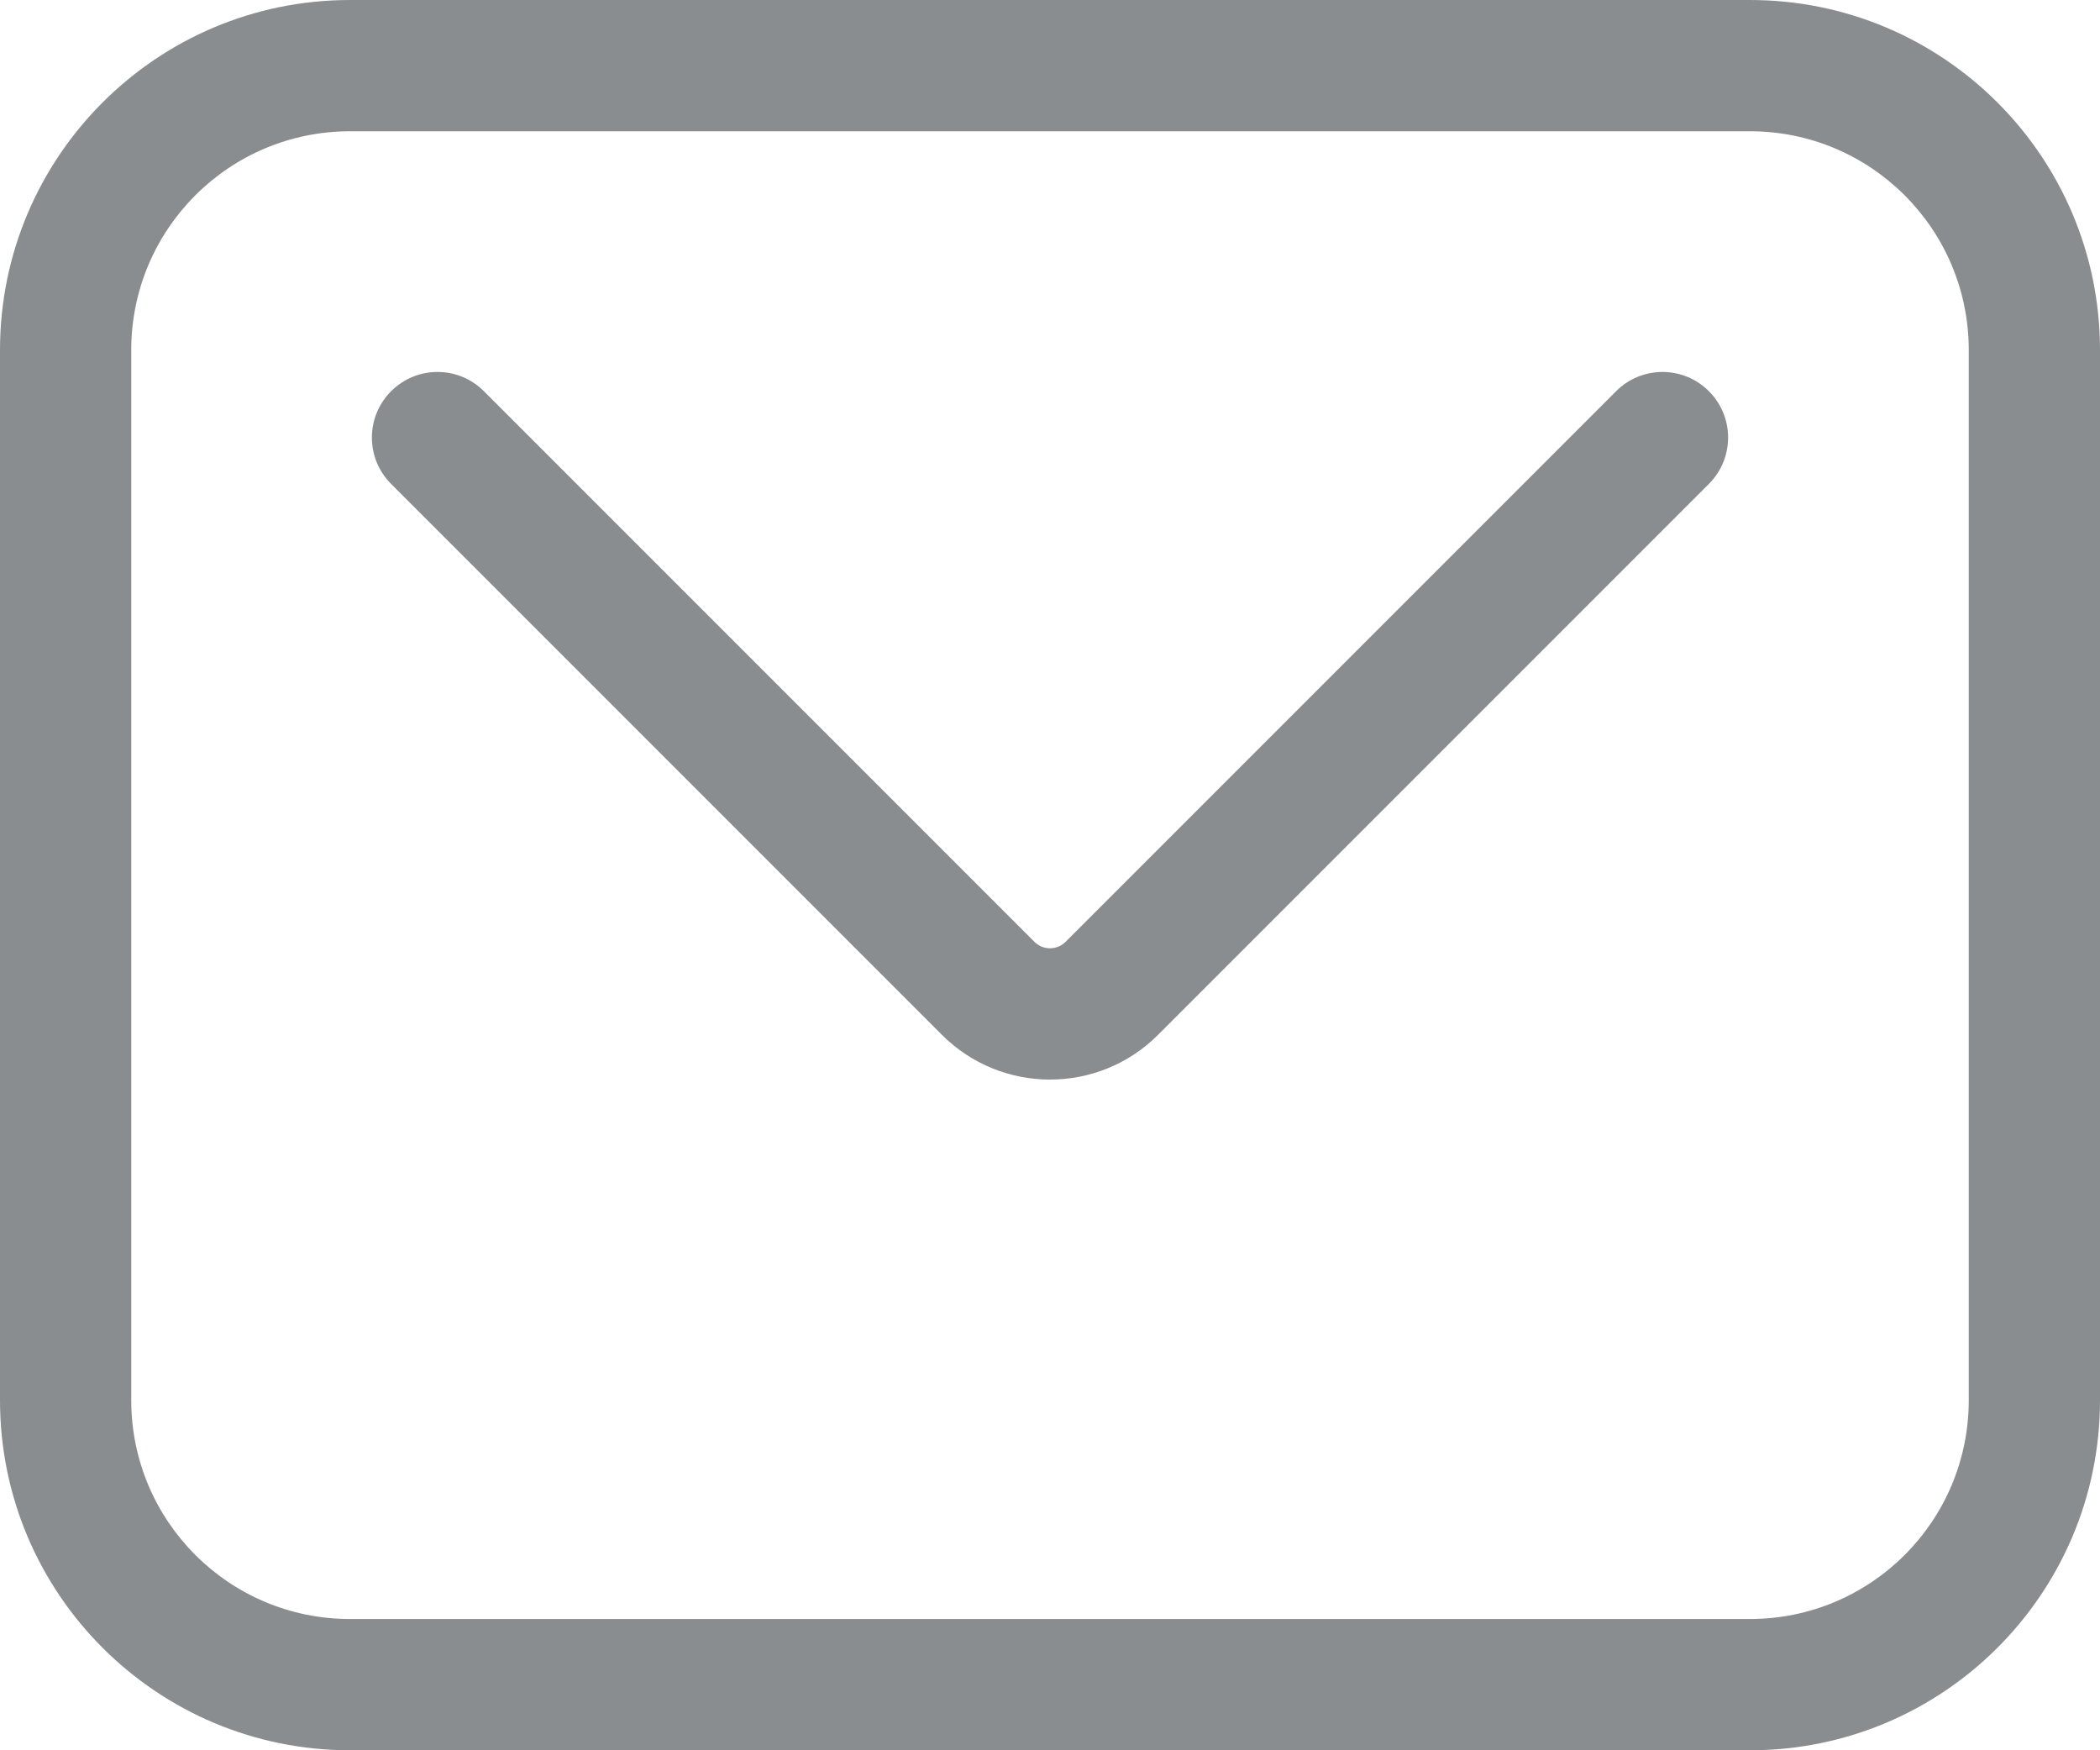
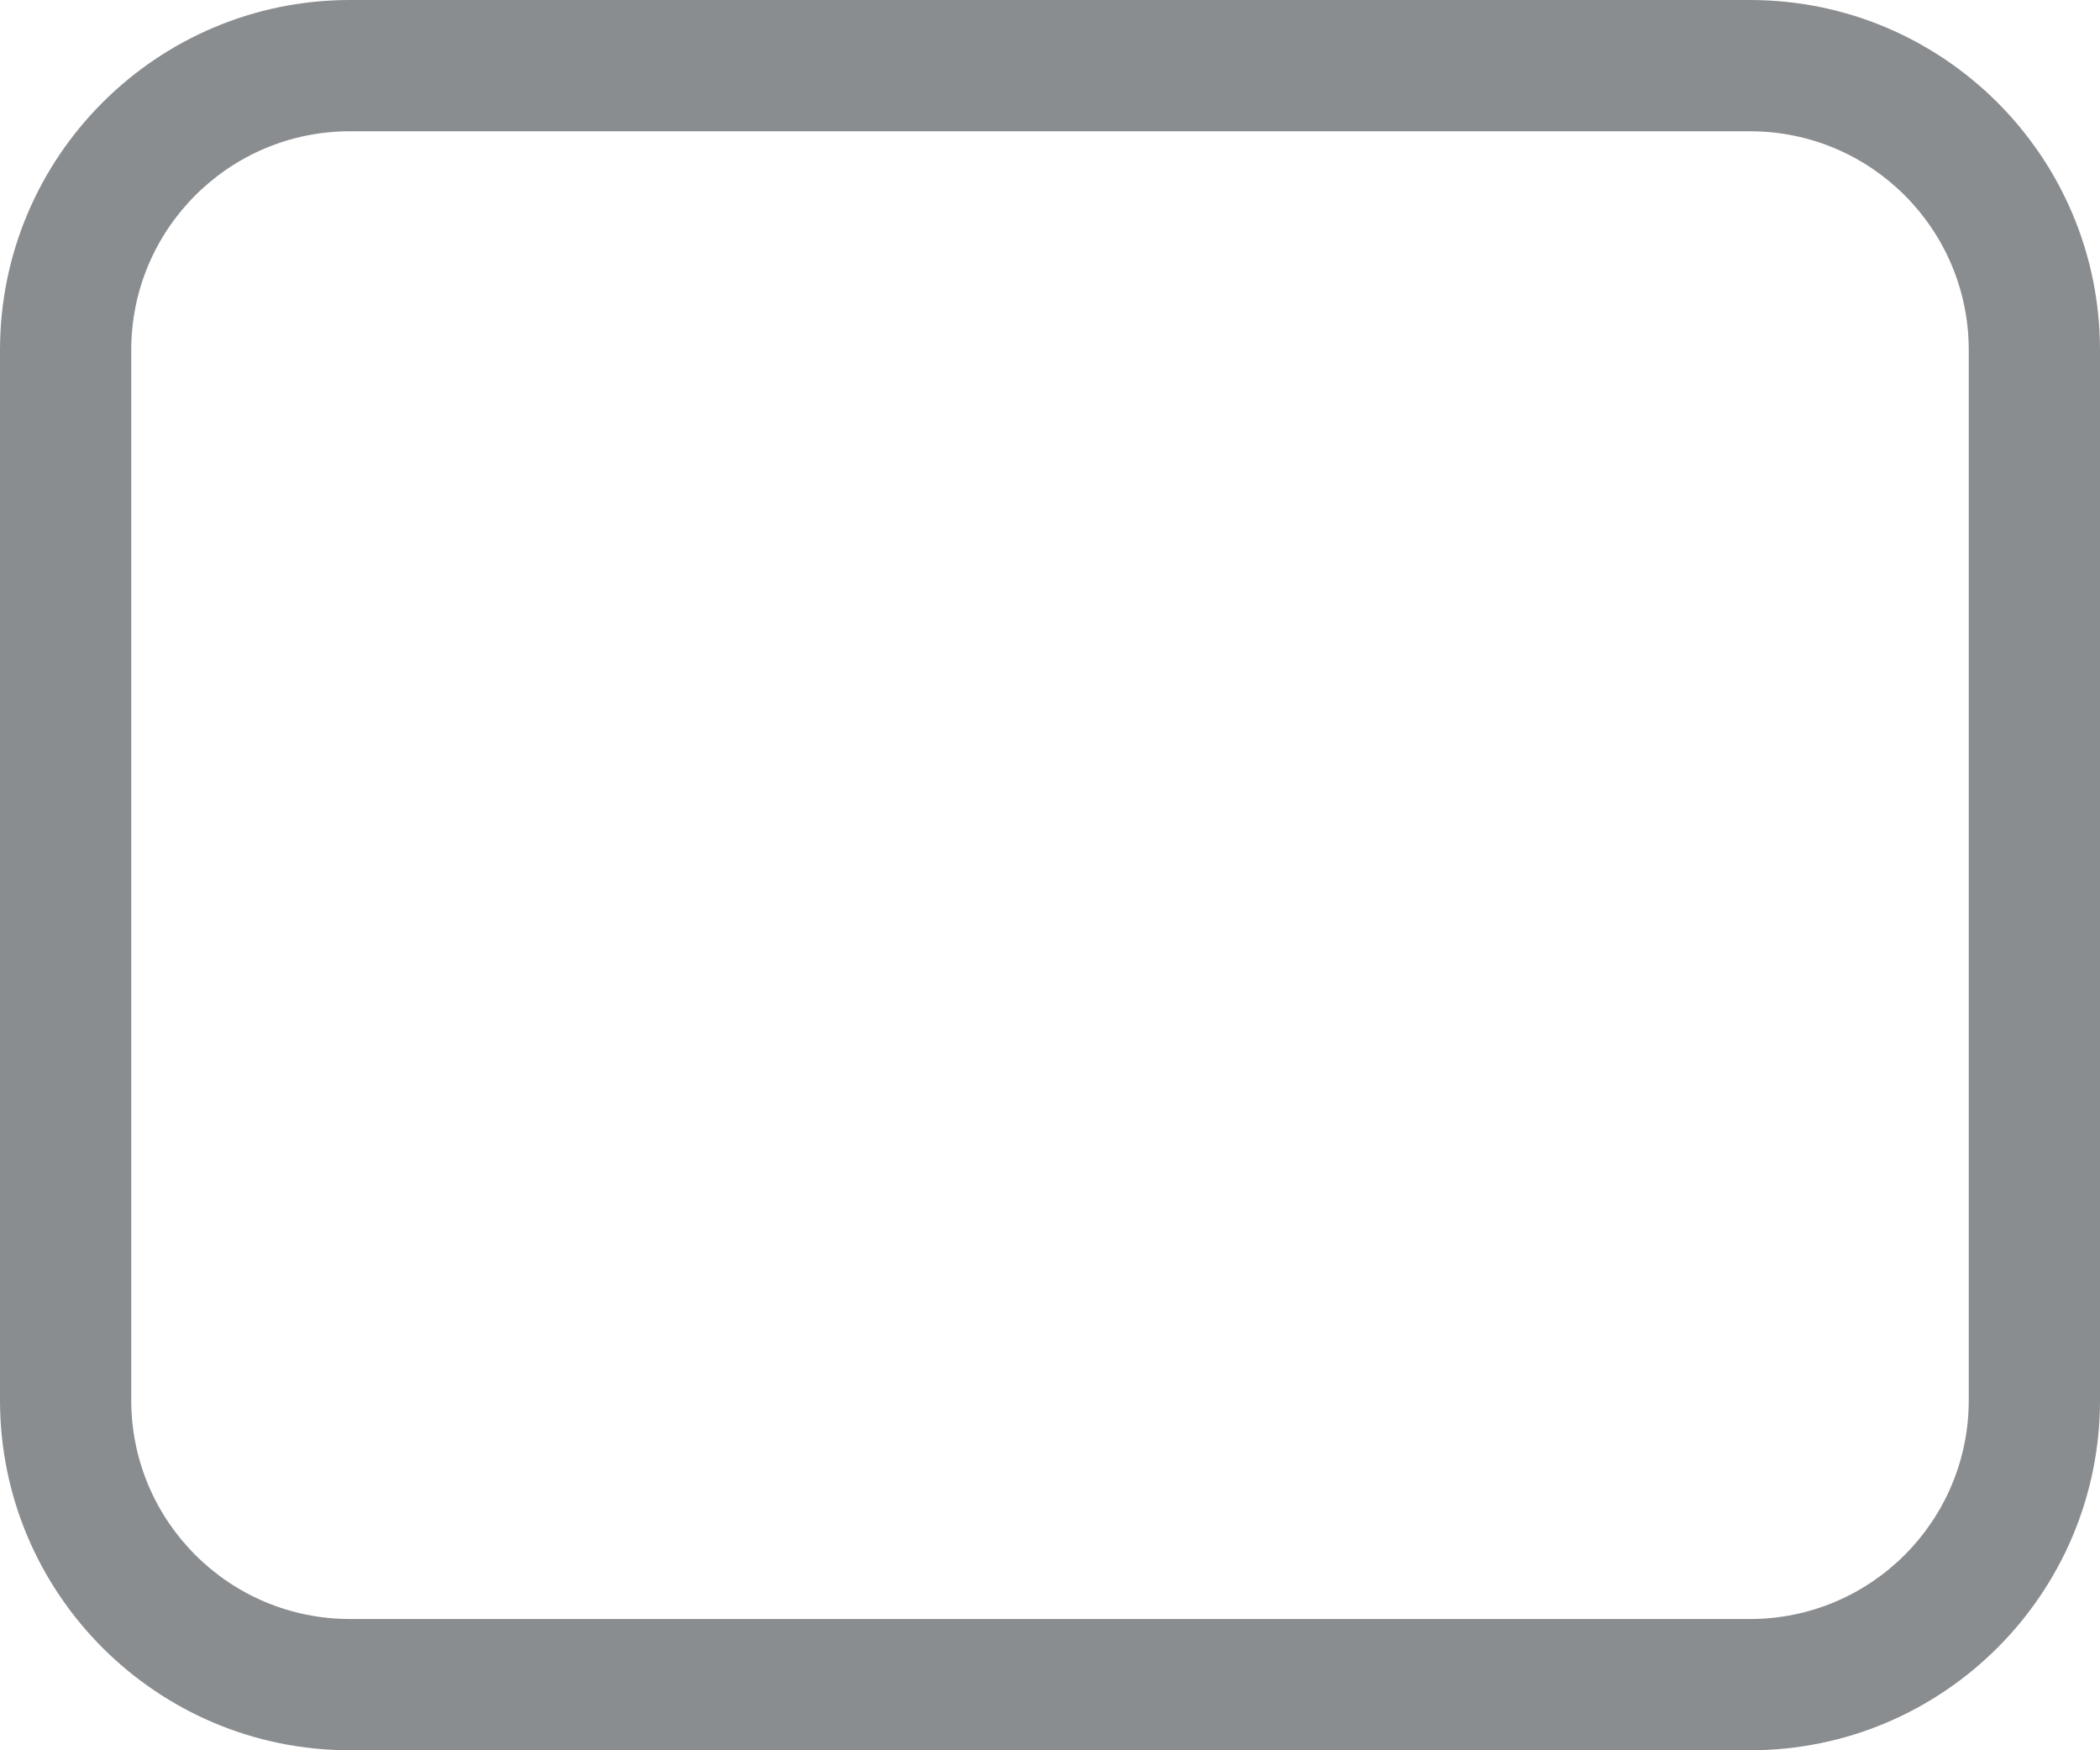
<svg xmlns="http://www.w3.org/2000/svg" width="24" height="20" viewBox="0 0 24 20" fill="none">
-   <path d="M5.53 4.47C5.237 4.177 4.763 4.177 4.47 4.47C4.177 4.763 4.177 5.237 4.47 5.53L10.763 11.823C11.446 12.507 12.554 12.507 13.237 11.823L19.53 5.53C19.823 5.237 19.823 4.763 19.53 4.47C19.237 4.177 18.763 4.177 18.47 4.47L12.177 10.763C12.079 10.86 11.921 10.86 11.823 10.763L5.53 4.47Z" fill="#8A8D90" />
  <path fill-rule="evenodd" clip-rule="evenodd" d="M0 4C0 1.791 1.791 0 4 0H20C22.209 0 24 1.791 24 4V16C24 18.209 22.209 20 20 20H4C1.791 20 0 18.209 0 16V4ZM4 1.5H20C21.381 1.5 22.5 2.619 22.5 4V16C22.5 17.381 21.381 18.5 20 18.5H4C2.619 18.5 1.5 17.381 1.5 16V4C1.5 2.619 2.619 1.5 4 1.5Z" fill="#8A8D90" />
</svg>